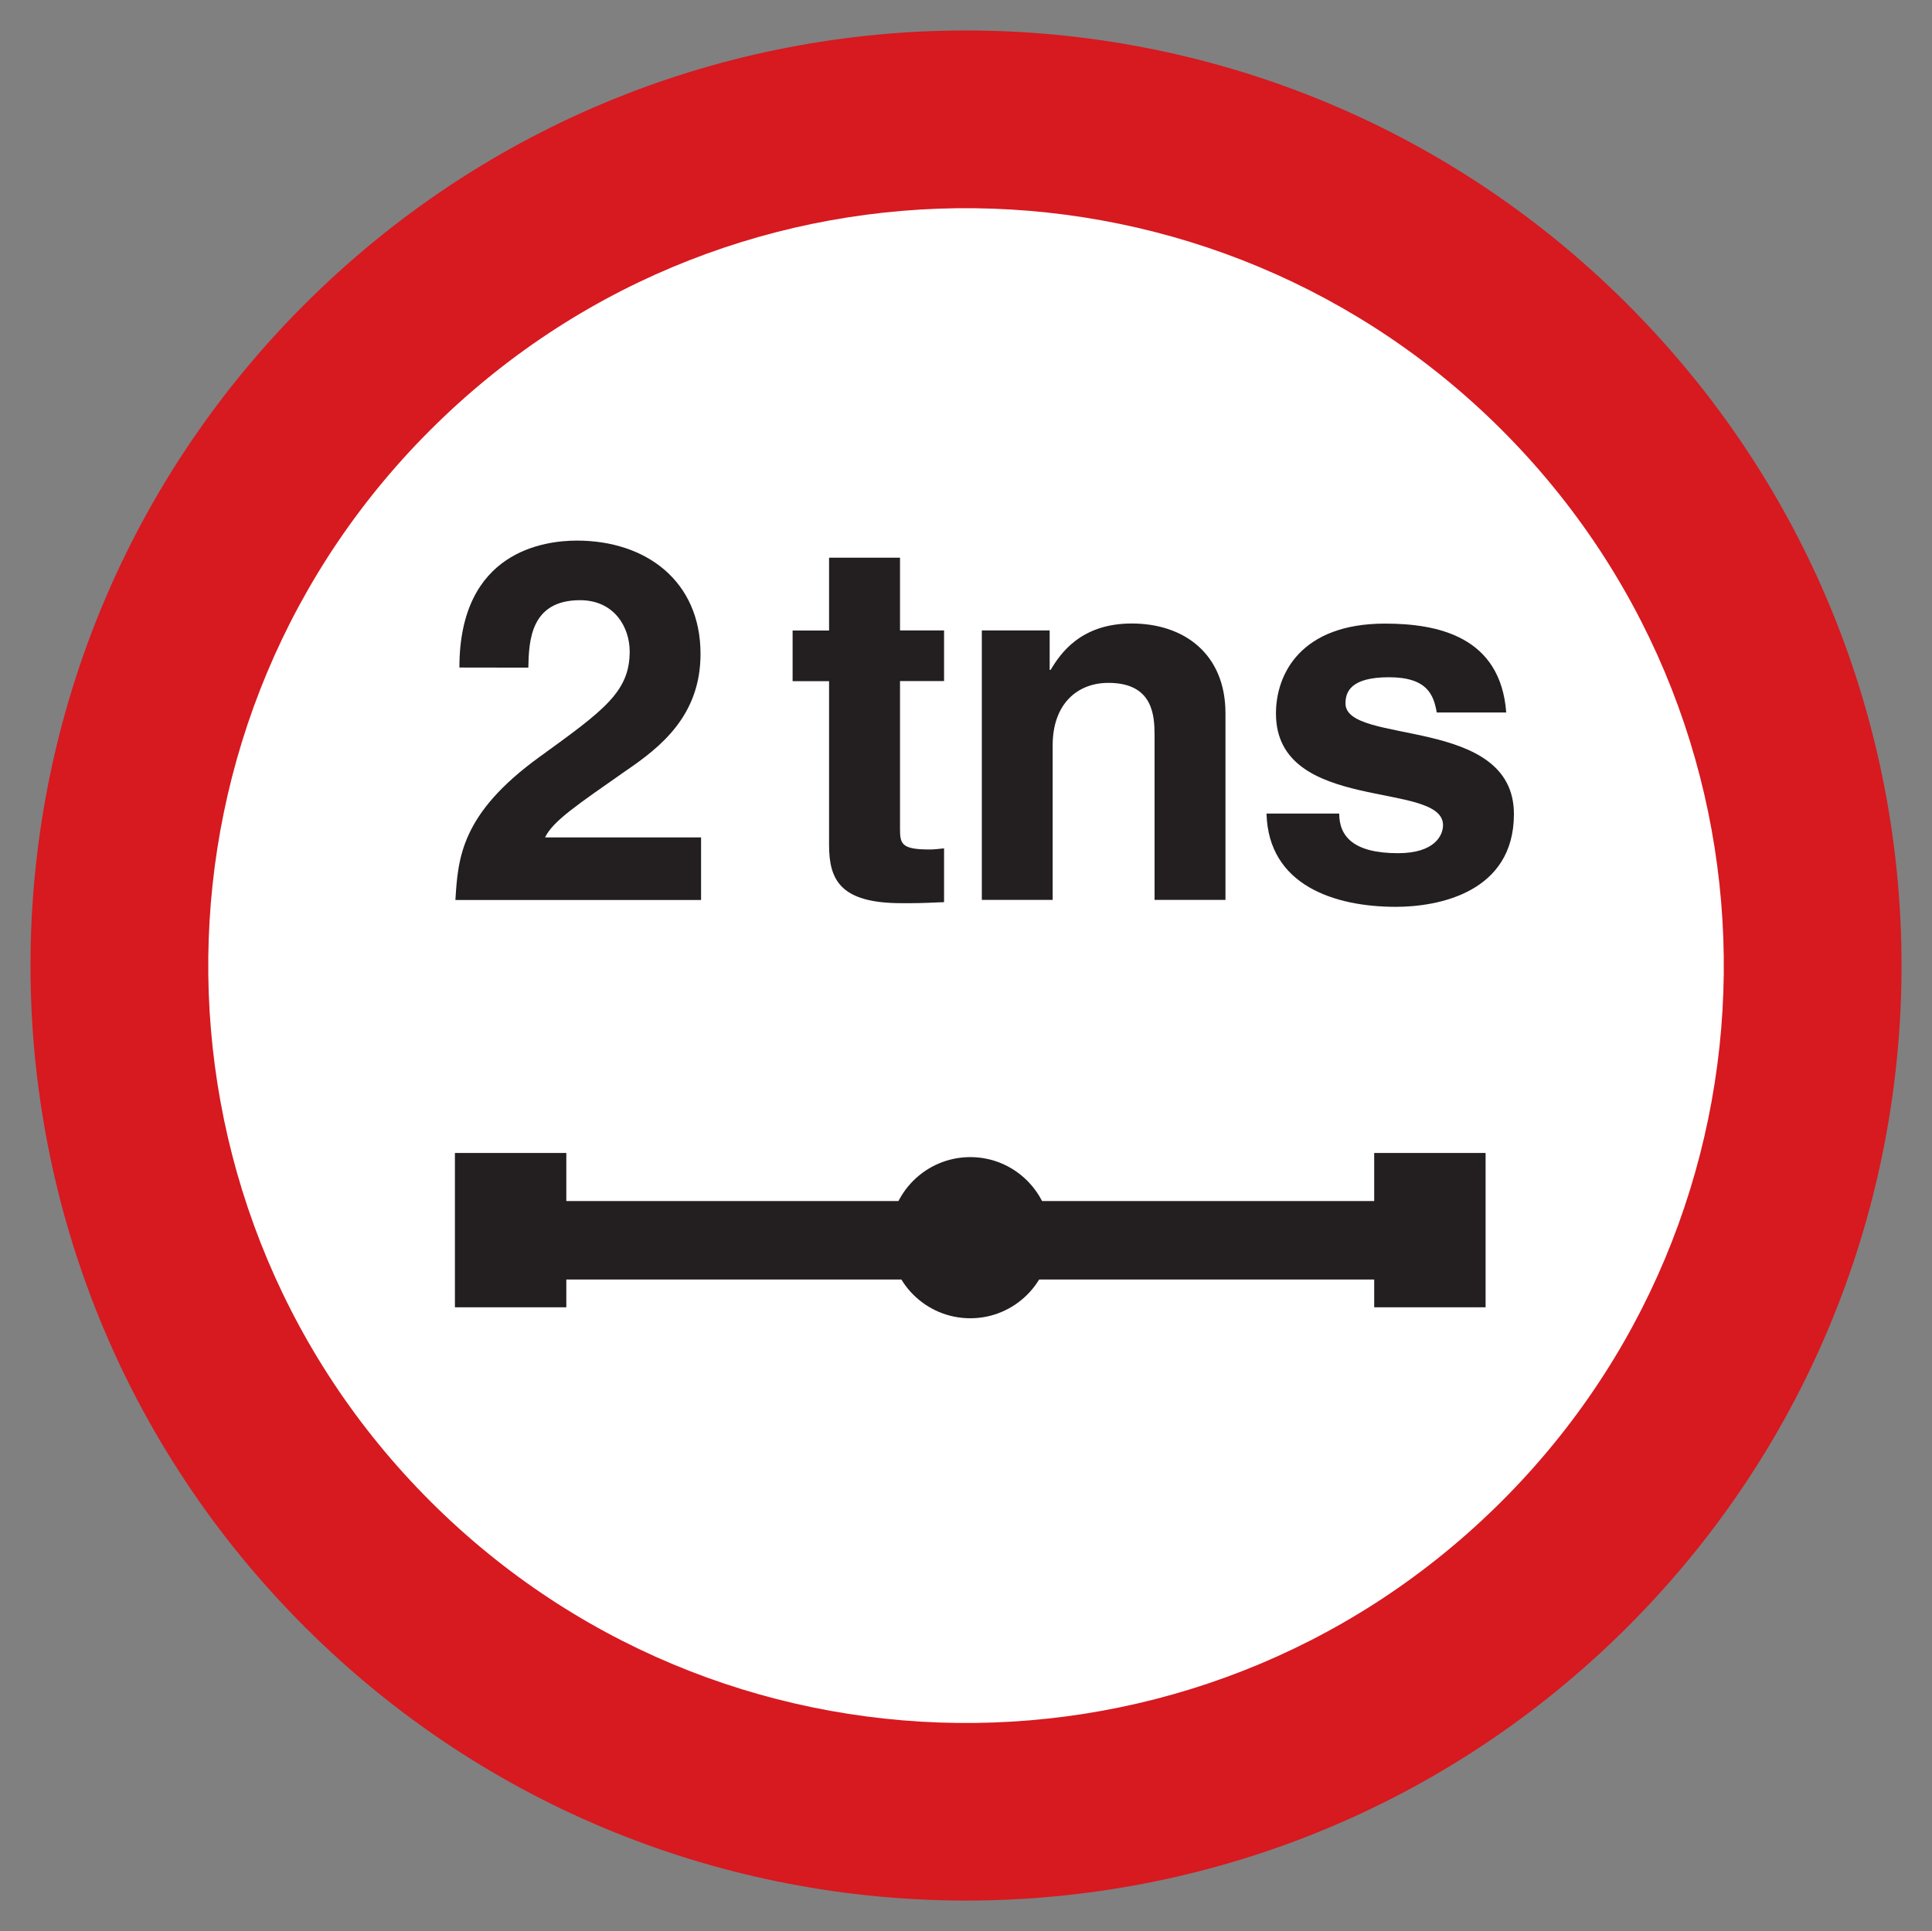
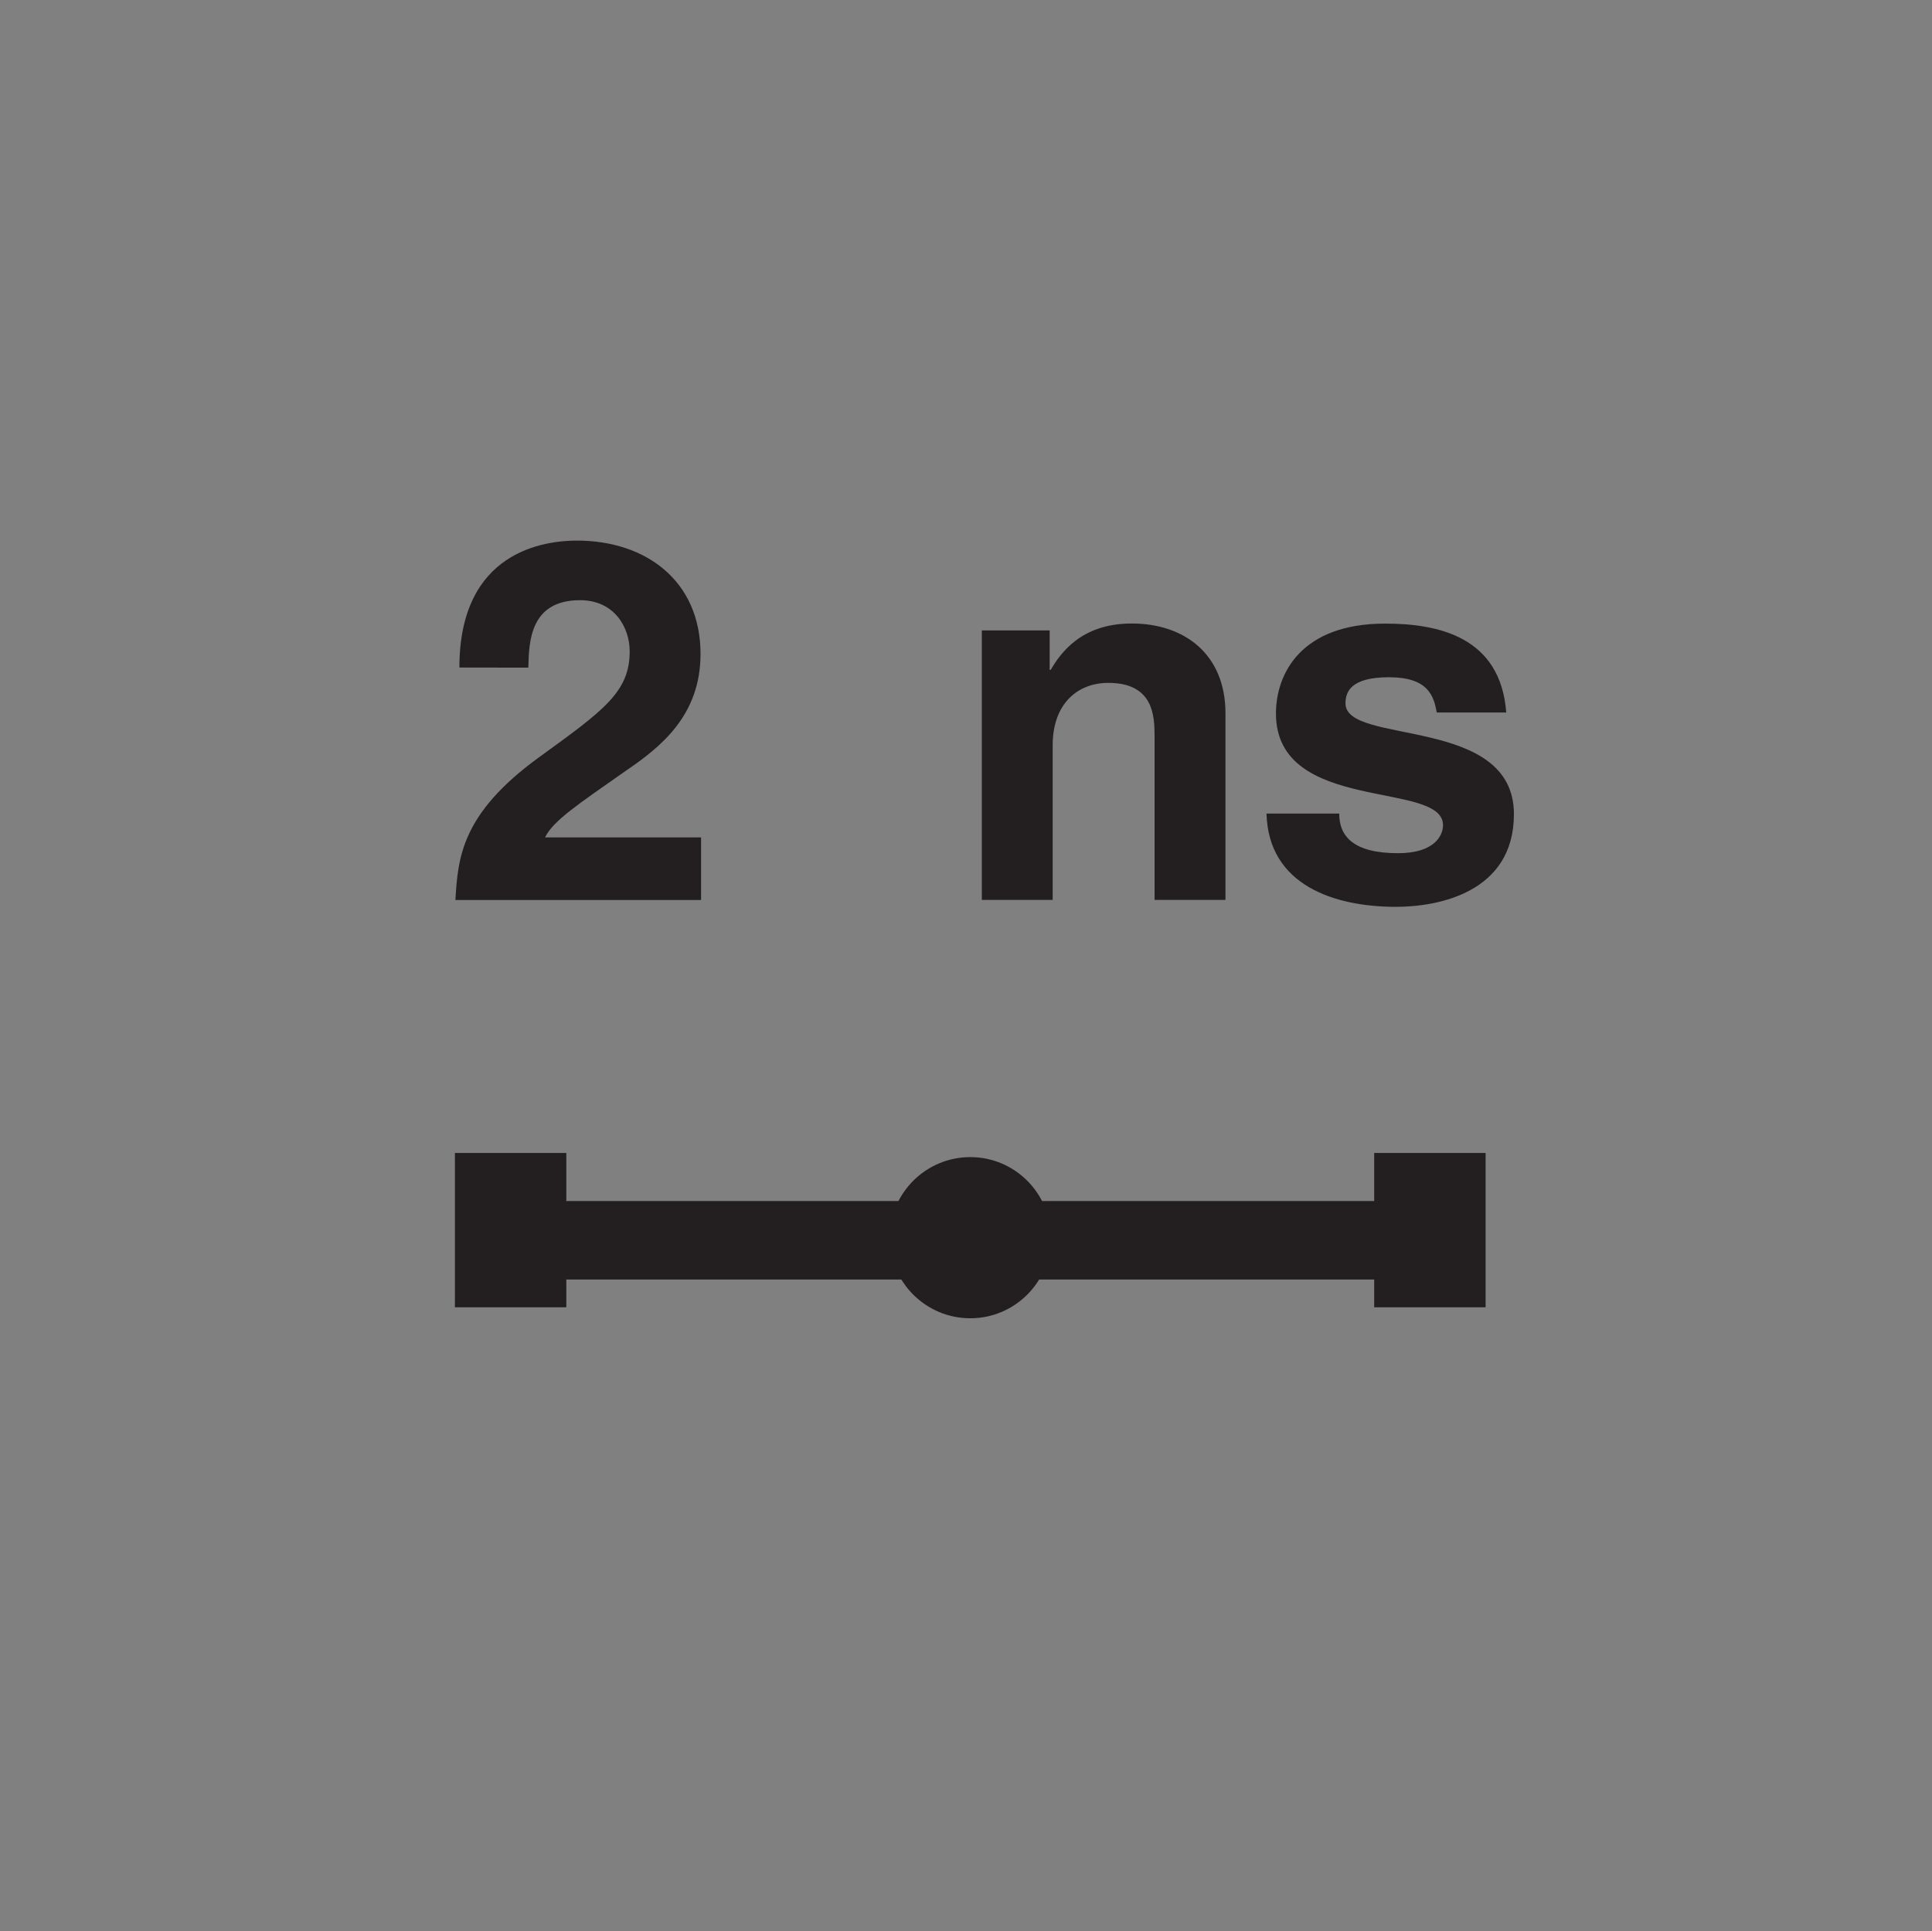
<svg xmlns="http://www.w3.org/2000/svg" version="1.1" id="Layer_1" x="0px" y="0px" width="35.398px" height="35.385px" viewBox="0 0 35.398 35.385" enable-background="new 0 0 35.398 35.385" xml:space="preserve">
  <rect x="0" y="0" width="35.398" height="35.385" fill="#808080" stroke="none" />
-   <path fill="#D71920" d="M29.959,5.718c6.615,6.768,6.49,17.616-0.277,24.229c-6.771,6.613-17.625,6.488-24.24-0.279  c-6.618-6.766-6.493-17.614,0.277-24.228C12.49-1.176,23.342-1.051,29.959,5.718" />
-   <path fill="#FFFFFF" d="M7.996,7.769C2.512,13.125,2.41,21.912,7.77,27.394c5.359,5.481,14.15,5.584,19.633,0.225  c5.484-5.354,5.586-14.142,0.227-19.625C22.27,2.513,13.479,2.408,7.996,7.769" />
  <polyline fill="#231F20" points="25.178,23.446 25.178,23.955 27.219,23.955 27.219,21.127 25.178,21.127 25.178,22.008   10.376,22.008 10.376,21.127 8.335,21.127 8.335,23.955 10.376,23.955 10.376,23.446 25.178,23.446 " />
  <path fill="#231F20" d="M17.778,24.156c0.813,0,1.476-0.66,1.476-1.477c0-0.813-0.661-1.476-1.476-1.476  c-0.816,0-1.478,0.662-1.478,1.476C16.301,23.496,16.962,24.156,17.778,24.156" />
  <path fill="#231F20" d="M8.417,12.232c0-2.141,1.569-2.326,2.154-2.326c1.262,0,2.264,0.738,2.264,2.076  c0,1.131-0.732,1.709-1.373,2.145c-0.873,0.613-1.326,0.91-1.476,1.218h2.859v1.147H8.344c0.047-0.77,0.102-1.577,1.531-2.615  c1.19-0.862,1.662-1.198,1.662-1.94c0-0.438-0.277-0.939-0.91-0.939c-0.91,0-0.937,0.751-0.947,1.236L8.417,12.232" />
-   <path fill="#231F20" d="M16.49,11.552h0.807v0.928H16.49v2.685c0,0.288,0.008,0.401,0.538,0.401c0.084,0,0.175-0.01,0.269-0.021  v0.986c-0.205,0.008-0.408,0.019-0.613,0.019h-0.166c-1.123,0-1.328-0.428-1.328-1.068v-3h-0.668v-0.928h0.668v-1.335h1.3V11.552" />
  <path fill="#231F20" d="M22.453,16.49h-1.299v-3.002c0-0.363-0.018-0.975-0.846-0.975c-0.574,0-1.021,0.391-1.021,1.143v2.834  h-1.298v-4.938h1.243v0.723h0.018c0.177-0.297,0.55-0.85,1.486-0.85c0.965,0,1.717,0.563,1.717,1.646V16.49" />
  <path fill="#231F20" d="M26.324,13.056c-0.055-0.314-0.166-0.646-0.875-0.646c-0.703,0-0.797,0.269-0.797,0.48  c0,0.773,3.086,0.213,3.086,2.028c0,1.439-1.391,1.699-2.162,1.699c-1.121,0-2.336-0.391-2.371-1.709h1.332  c0,0.418,0.261,0.726,1.078,0.726c0.668,0,0.824-0.324,0.824-0.514c0-0.825-3.061-0.202-3.061-2.046  c0-0.723,0.455-1.647,1.998-1.647c0.967,0,2.117,0.236,2.221,1.629H26.324" />
</svg>